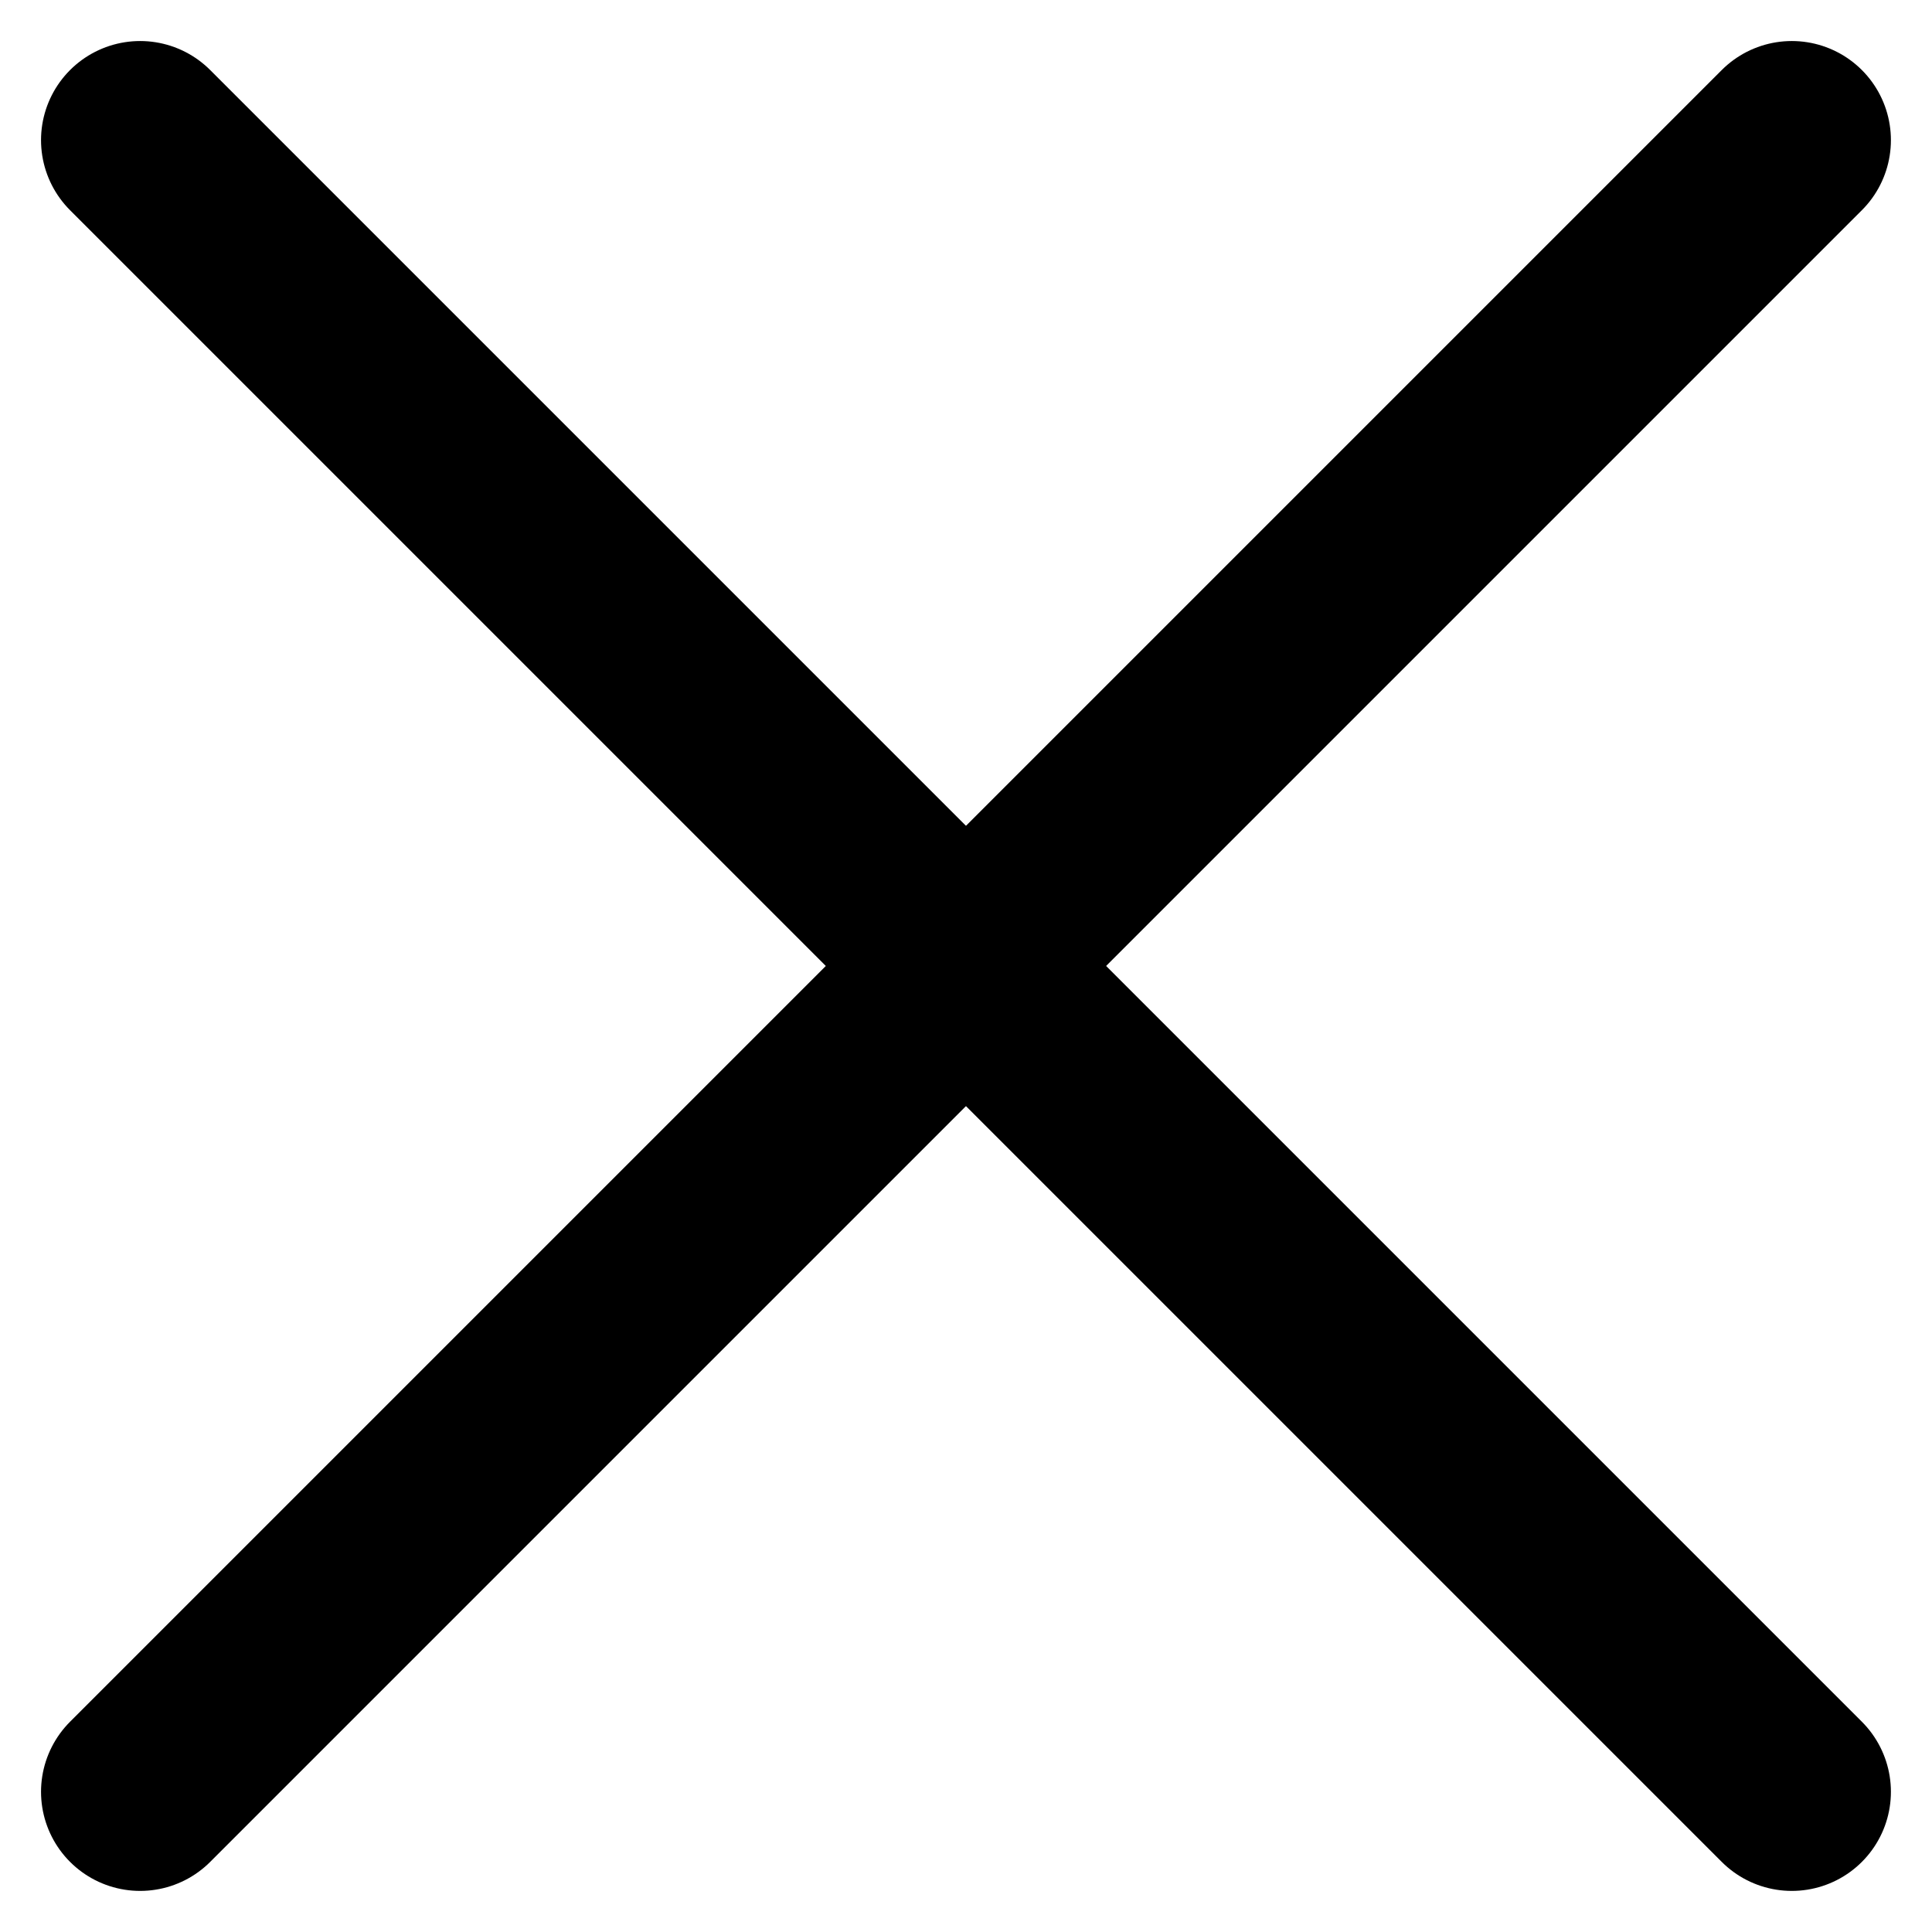
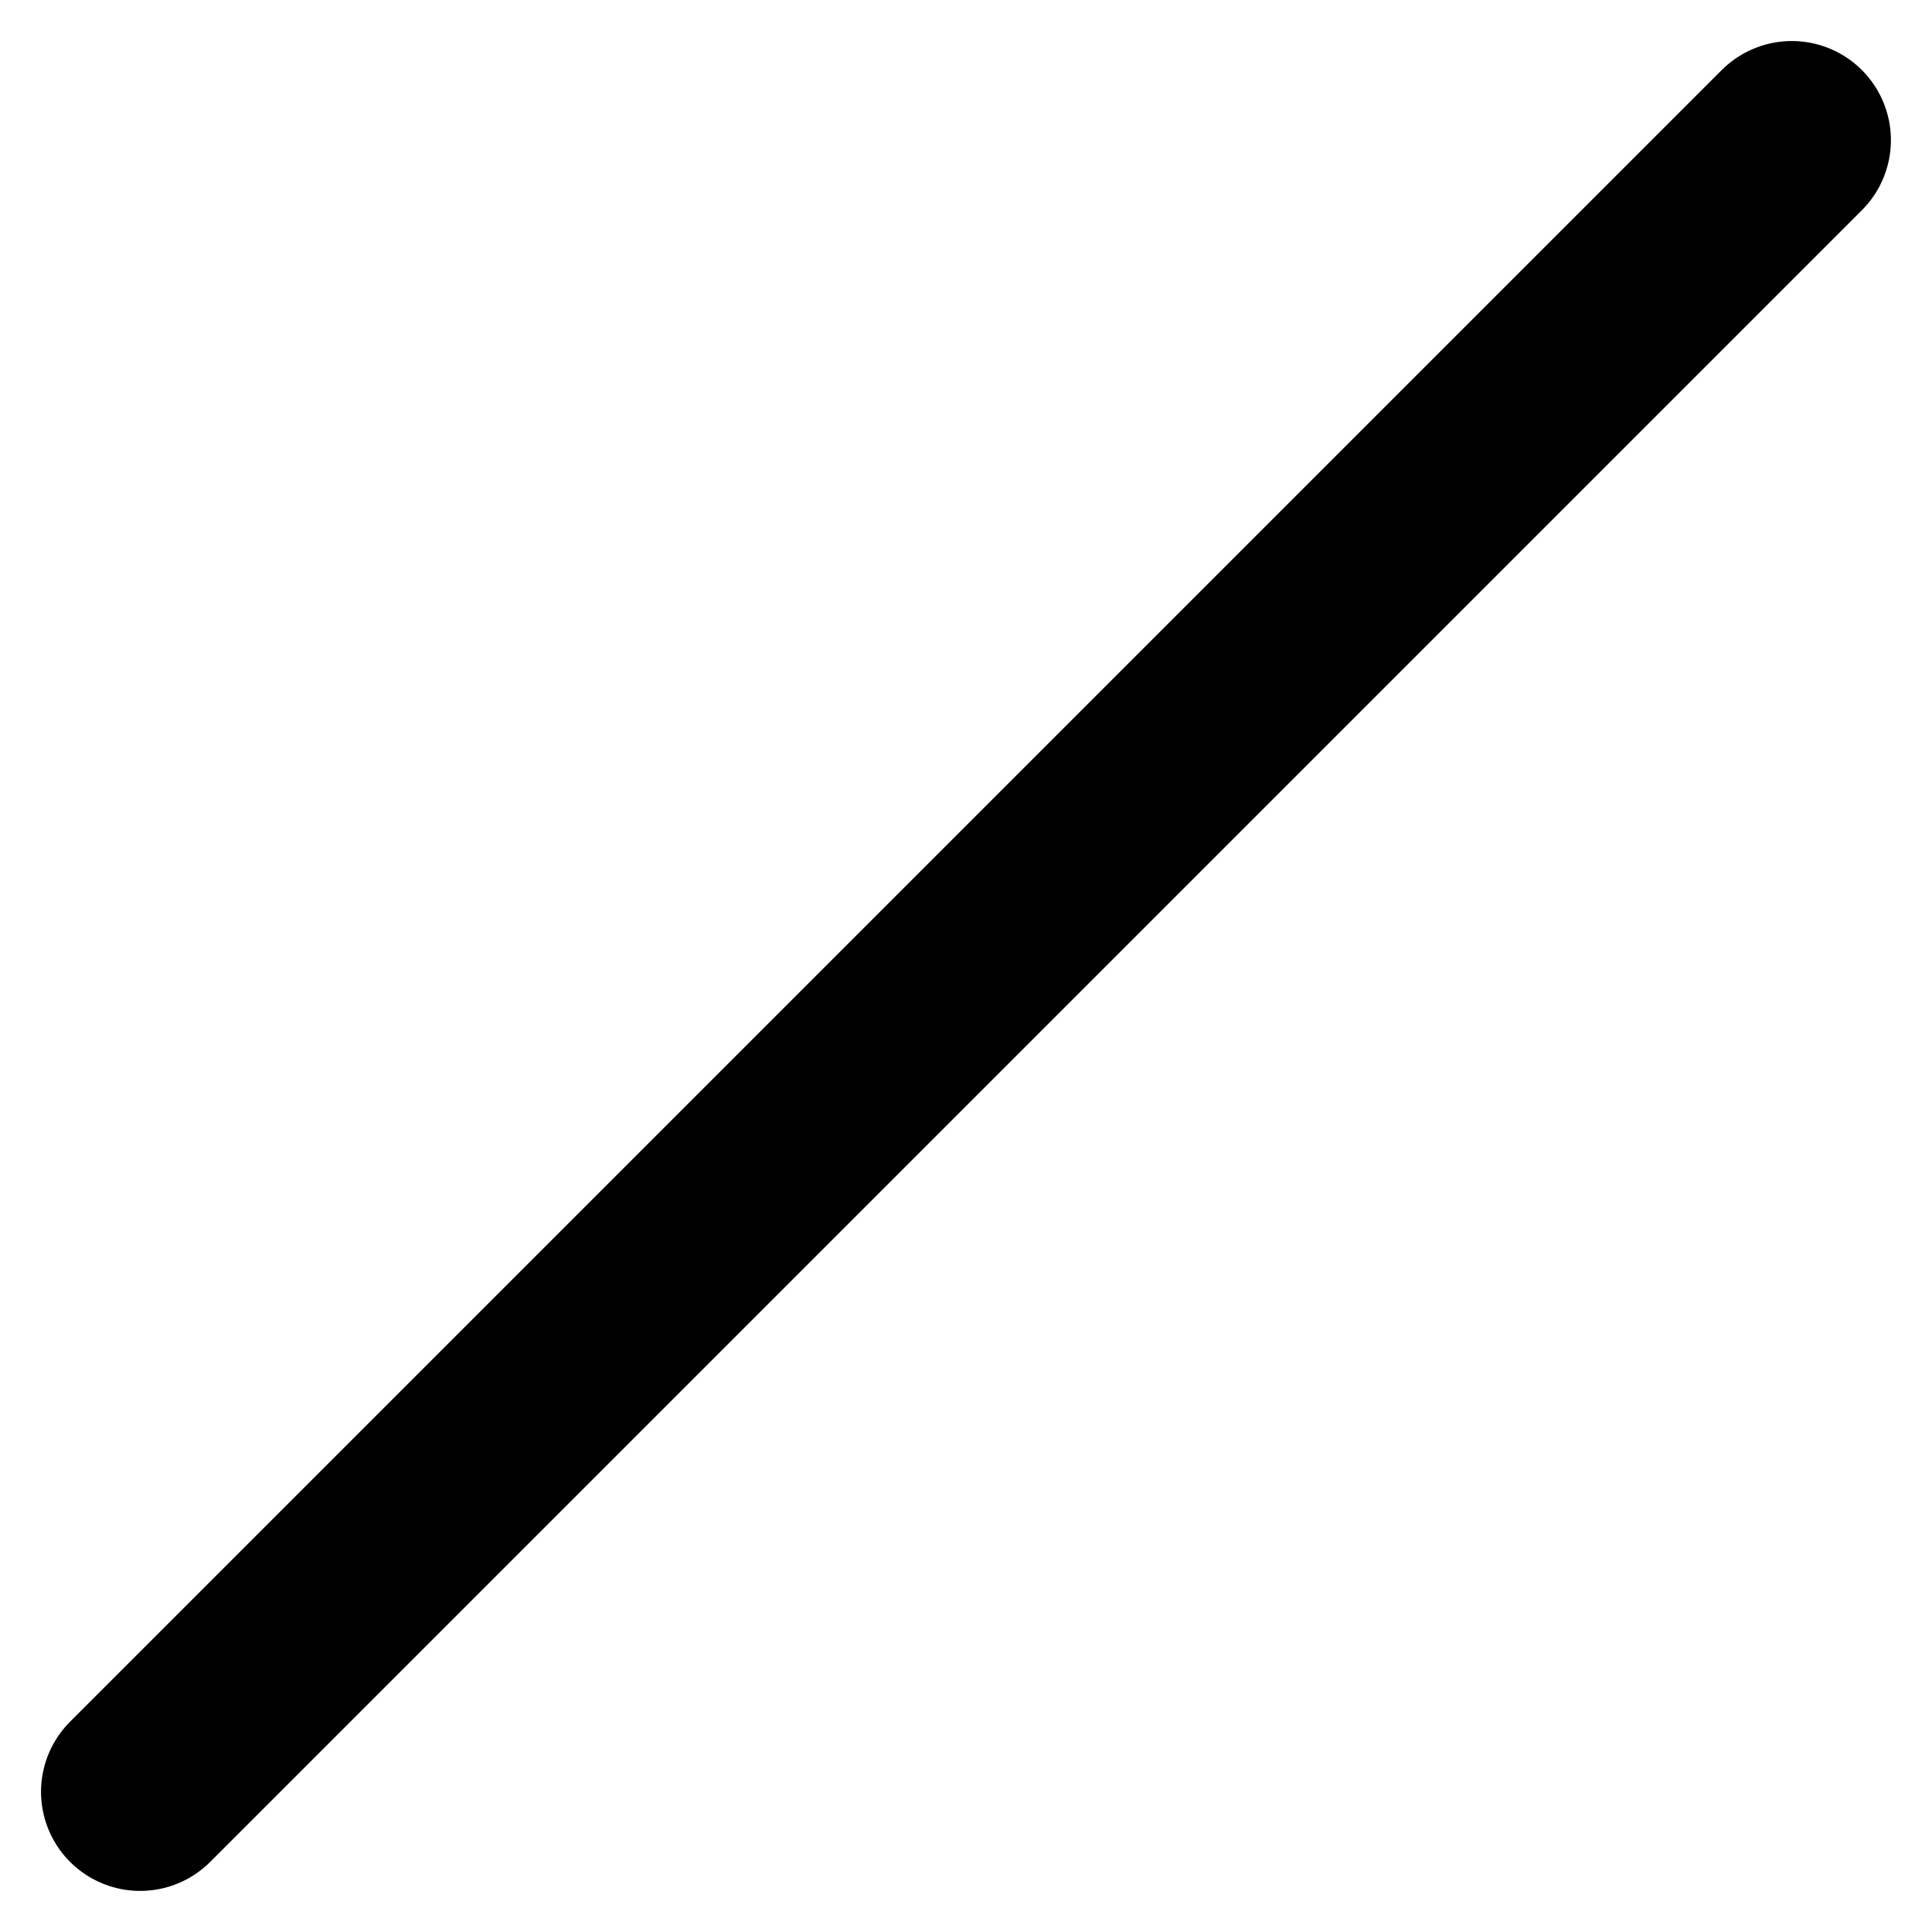
<svg xmlns="http://www.w3.org/2000/svg" width="100%" height="100%" viewBox="0 0 29.243 29.243">
  <g transform="translate(2.121 2.121)">
    <line x1="25" y2="25" fill="none" stroke="#000" stroke-linecap="round" stroke-width="3" />
-     <line x2="25" y2="25" fill="none" stroke="#000" stroke-linecap="round" stroke-width="3" />
  </g>
</svg>